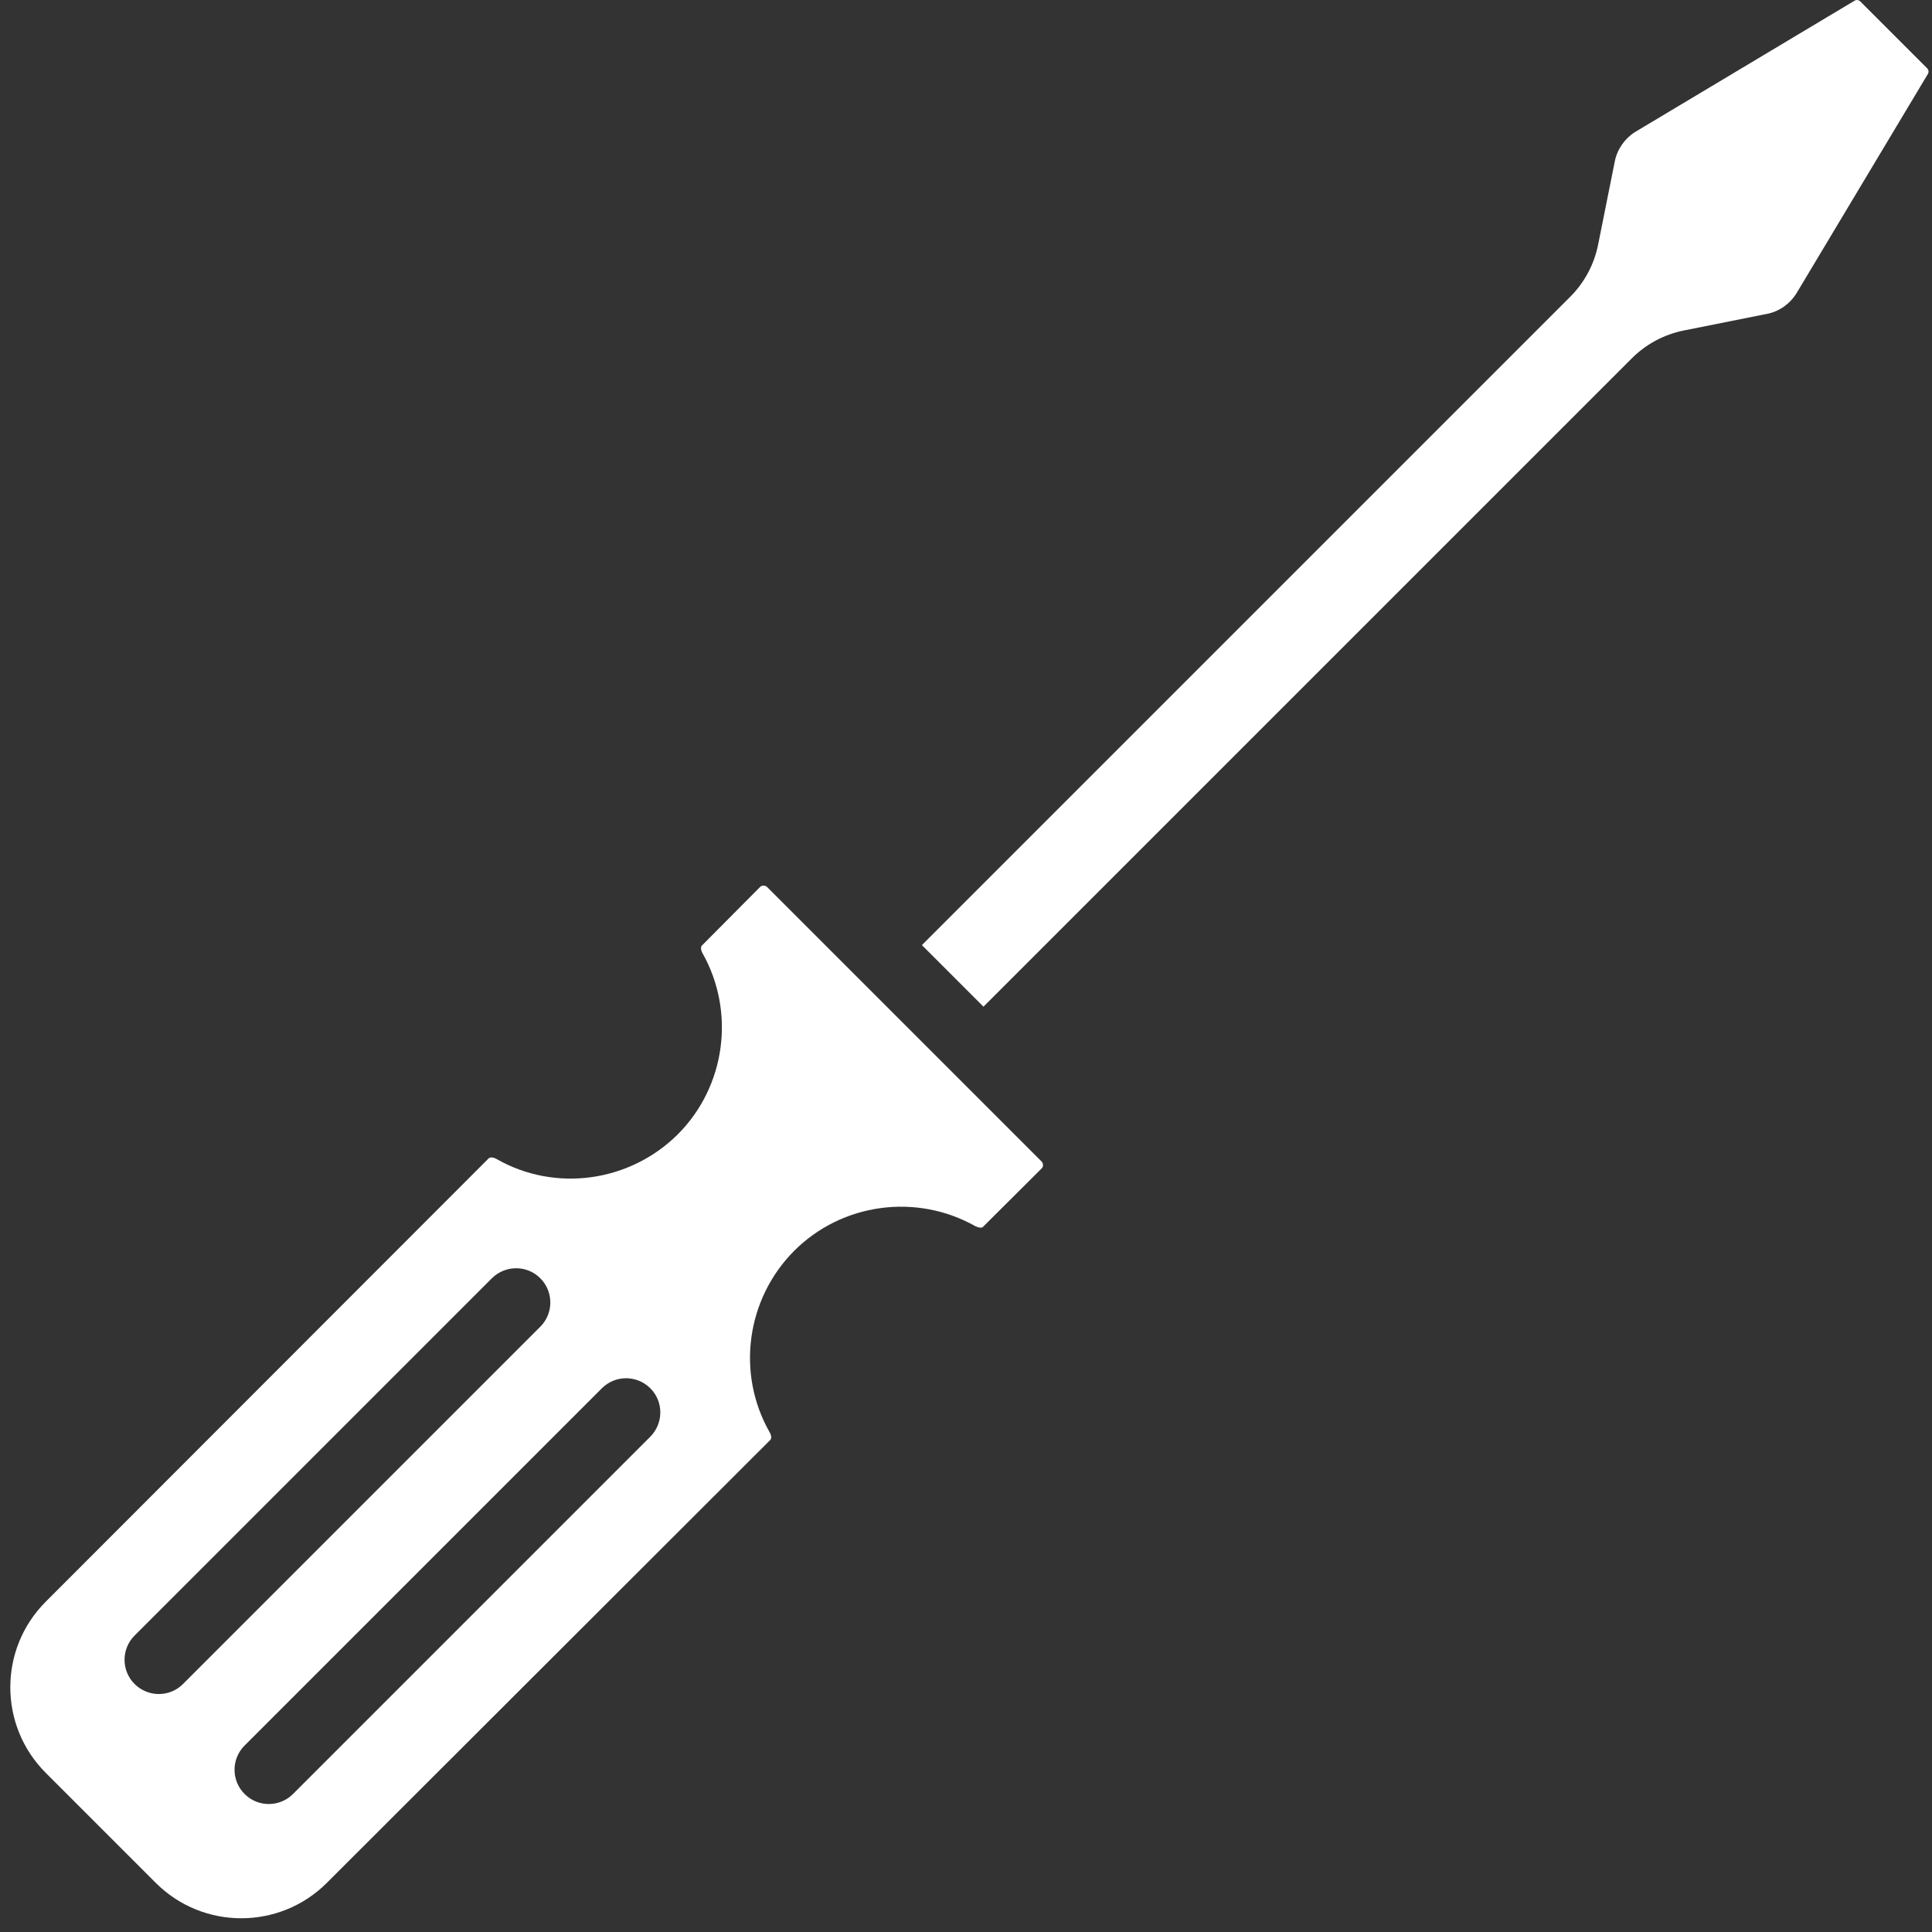
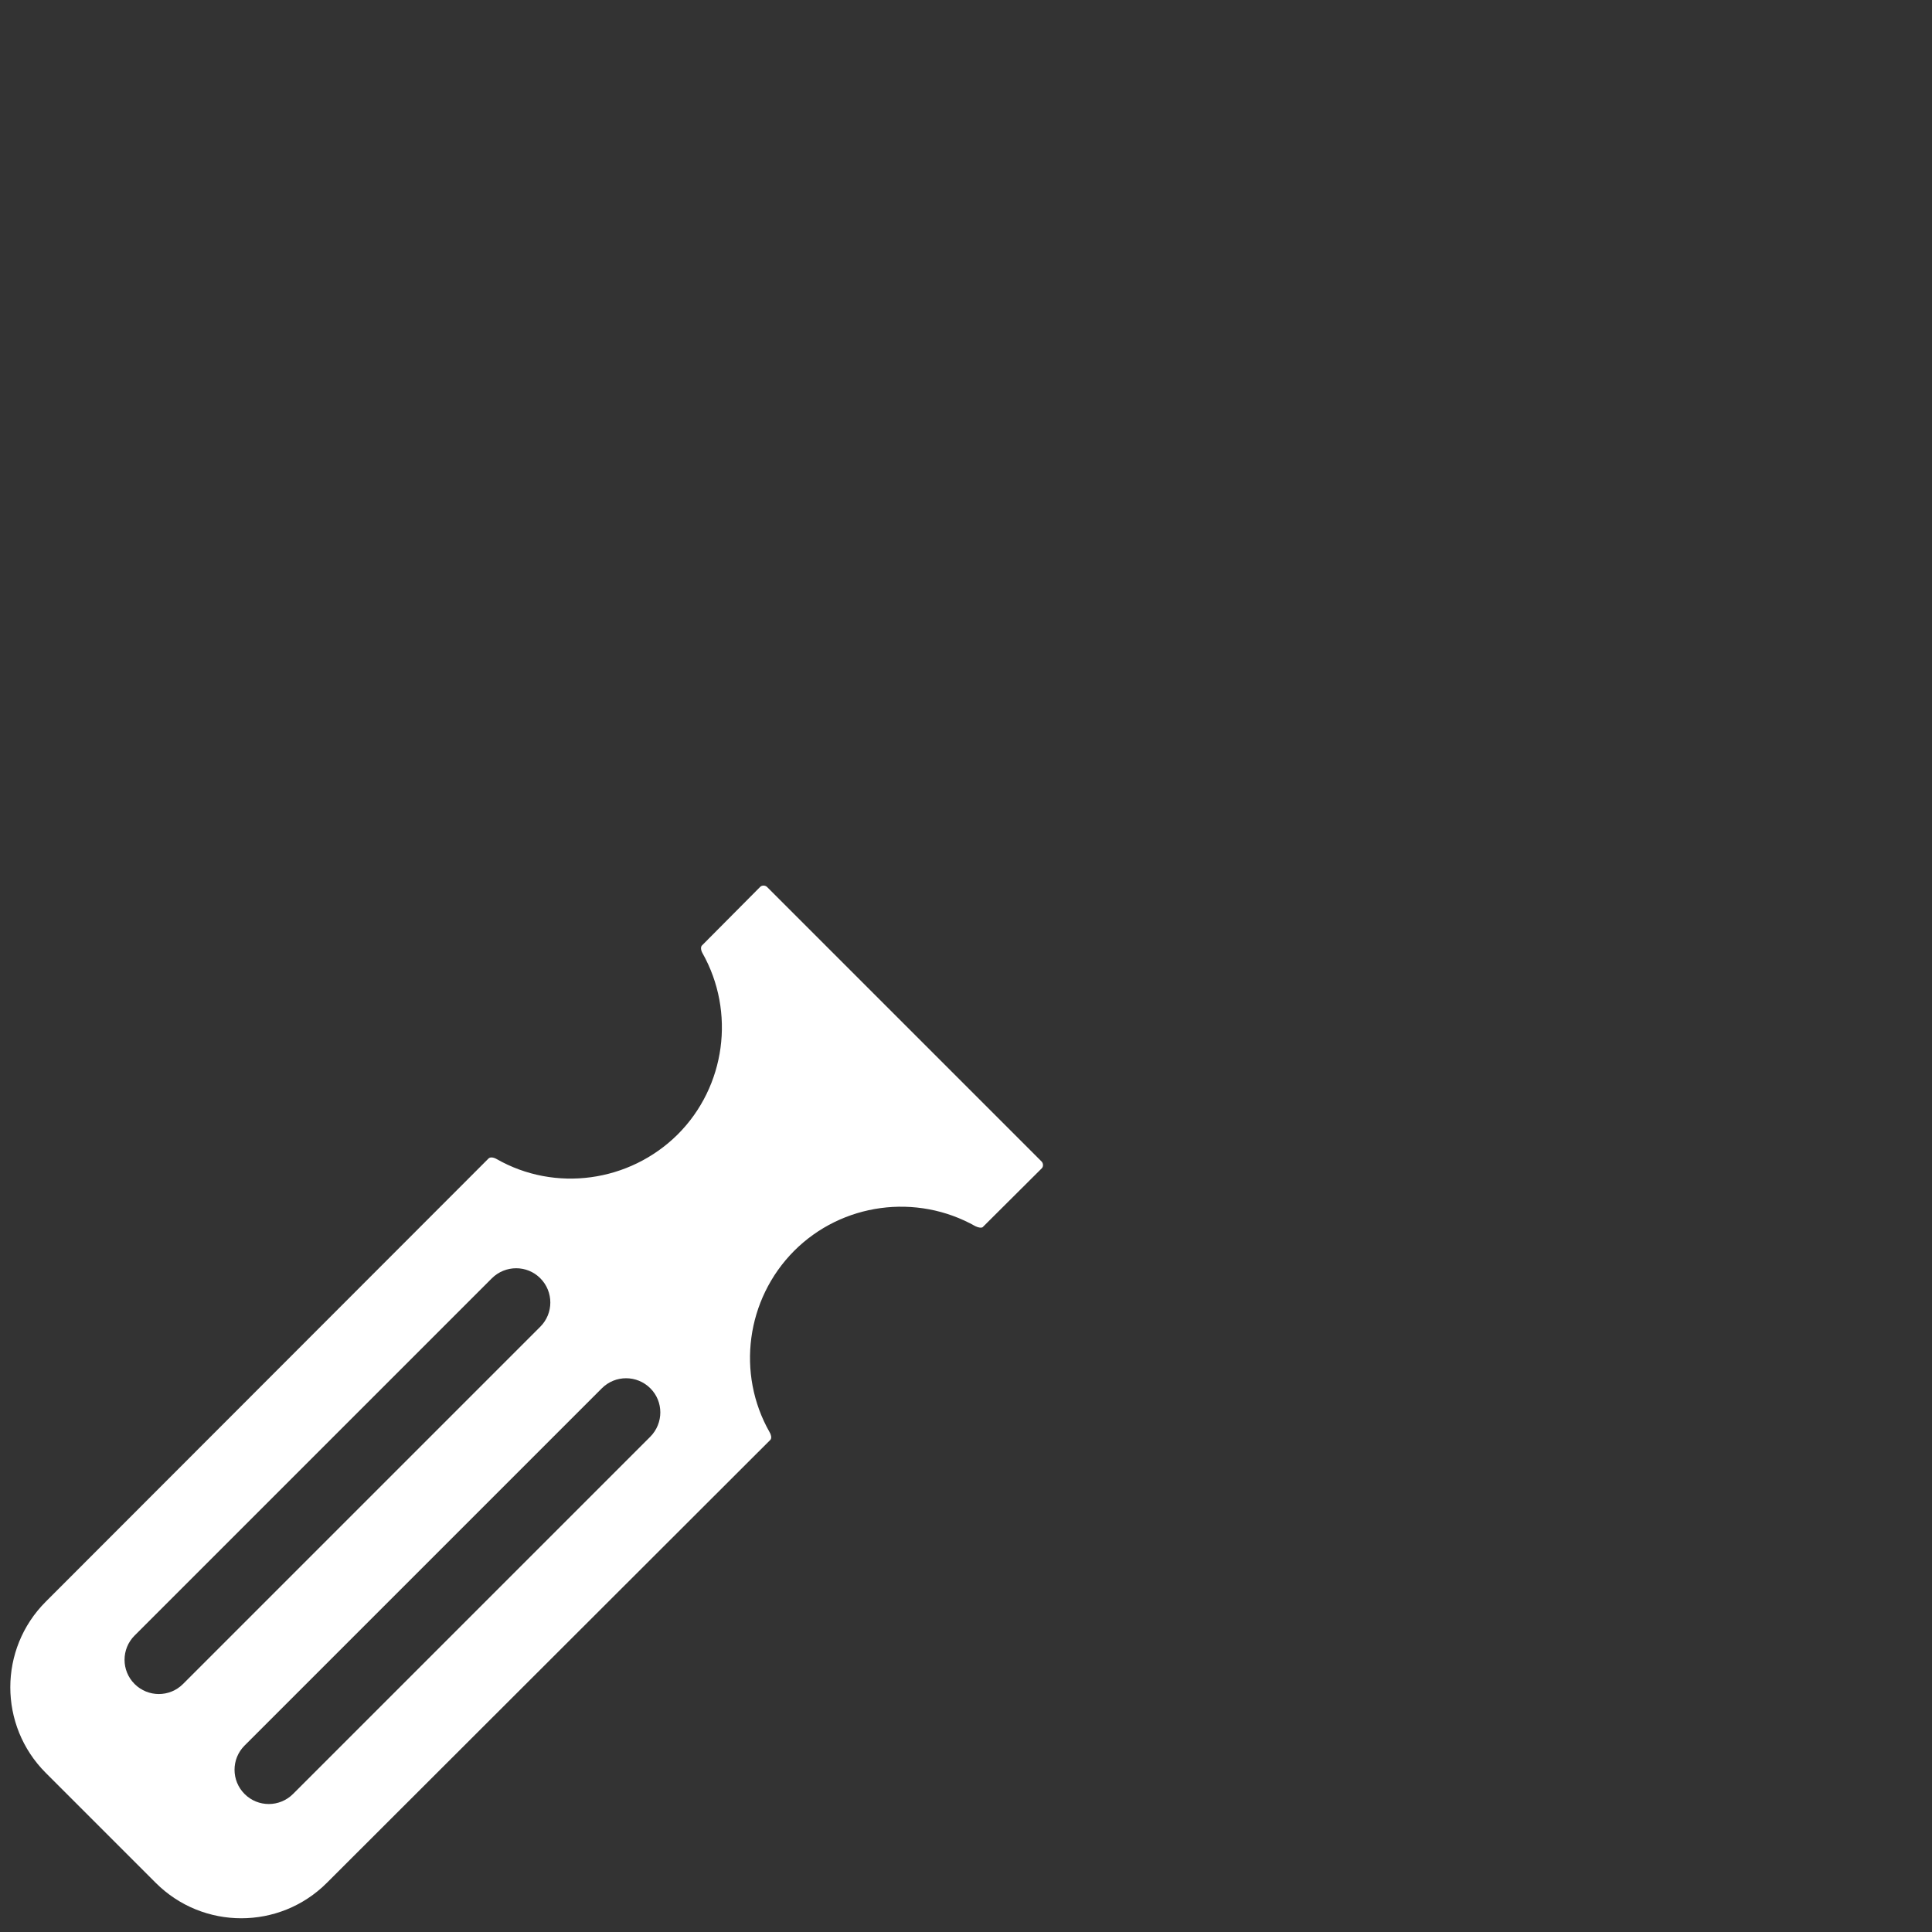
<svg xmlns="http://www.w3.org/2000/svg" fill="#ffffff" height="56.4" preserveAspectRatio="xMidYMid meet" version="1" viewBox="1.7 2.0 56.4 56.4" width="56.4" zoomAndPan="magnify">
  <rect x="1.7" y="2.0" width="56.4" height="56.4" fill="#333333" stroke="none" />
  <g id="change1_1">
    <path d="M 5.629 49.746 L 16.059 39.316 C 16.453 38.926 17.086 38.926 17.473 39.316 C 17.863 39.707 17.863 40.34 17.473 40.73 L 7.043 51.16 C 6.848 51.355 6.594 51.453 6.336 51.453 C 6.082 51.453 5.824 51.355 5.629 51.16 C 5.238 50.77 5.238 50.137 5.629 49.746 Z M 19.27 42.527 C 19.66 42.137 20.293 42.137 20.684 42.527 C 21.074 42.914 21.074 43.547 20.684 43.941 L 10.254 54.371 C 10.059 54.566 9.801 54.664 9.547 54.664 C 9.289 54.664 9.035 54.566 8.84 54.371 C 8.449 53.98 8.449 53.348 8.84 52.957 Z M 6.246 56.965 C 7.625 58.344 9.863 58.344 11.242 56.965 L 24.191 44.031 C 24.238 43.977 24.203 43.867 24.168 43.812 C 23.191 42.098 23.484 39.926 24.879 38.52 C 26.277 37.117 28.453 36.824 30.176 37.797 C 30.27 37.844 30.359 37.848 30.387 37.824 L 32.113 36.105 C 32.16 36.059 32.16 35.965 32.109 35.91 L 24.09 27.891 C 24.035 27.84 23.941 27.84 23.891 27.891 L 22.191 29.602 C 22.152 29.641 22.156 29.734 22.207 29.824 C 23.176 31.543 22.883 33.719 21.484 35.117 C 20.074 36.516 17.902 36.809 16.199 35.836 C 16.156 35.812 16.102 35.789 16.047 35.789 C 16.016 35.789 15.984 35.797 15.961 35.82 L 3.035 48.758 C 1.656 50.137 1.656 52.375 3.035 53.754 L 6.246 56.965" fill="inherit" />
-     <path d="M 49.332 12.465 C 49.754 12.043 50.281 11.762 50.867 11.645 L 53.297 11.16 C 53.645 11.09 53.957 10.867 54.148 10.555 L 57.977 4.164 C 58.012 4.105 58.004 4.043 57.961 3.996 L 56.004 2.039 C 55.957 1.996 55.895 1.988 55.84 2.02 L 49.43 5.855 C 49.133 6.043 48.91 6.355 48.84 6.711 L 48.355 9.133 C 48.238 9.719 47.957 10.246 47.535 10.668 L 28.613 29.59 L 30.41 31.387 L 49.332 12.465" fill="inherit" />
  </g>
</svg>